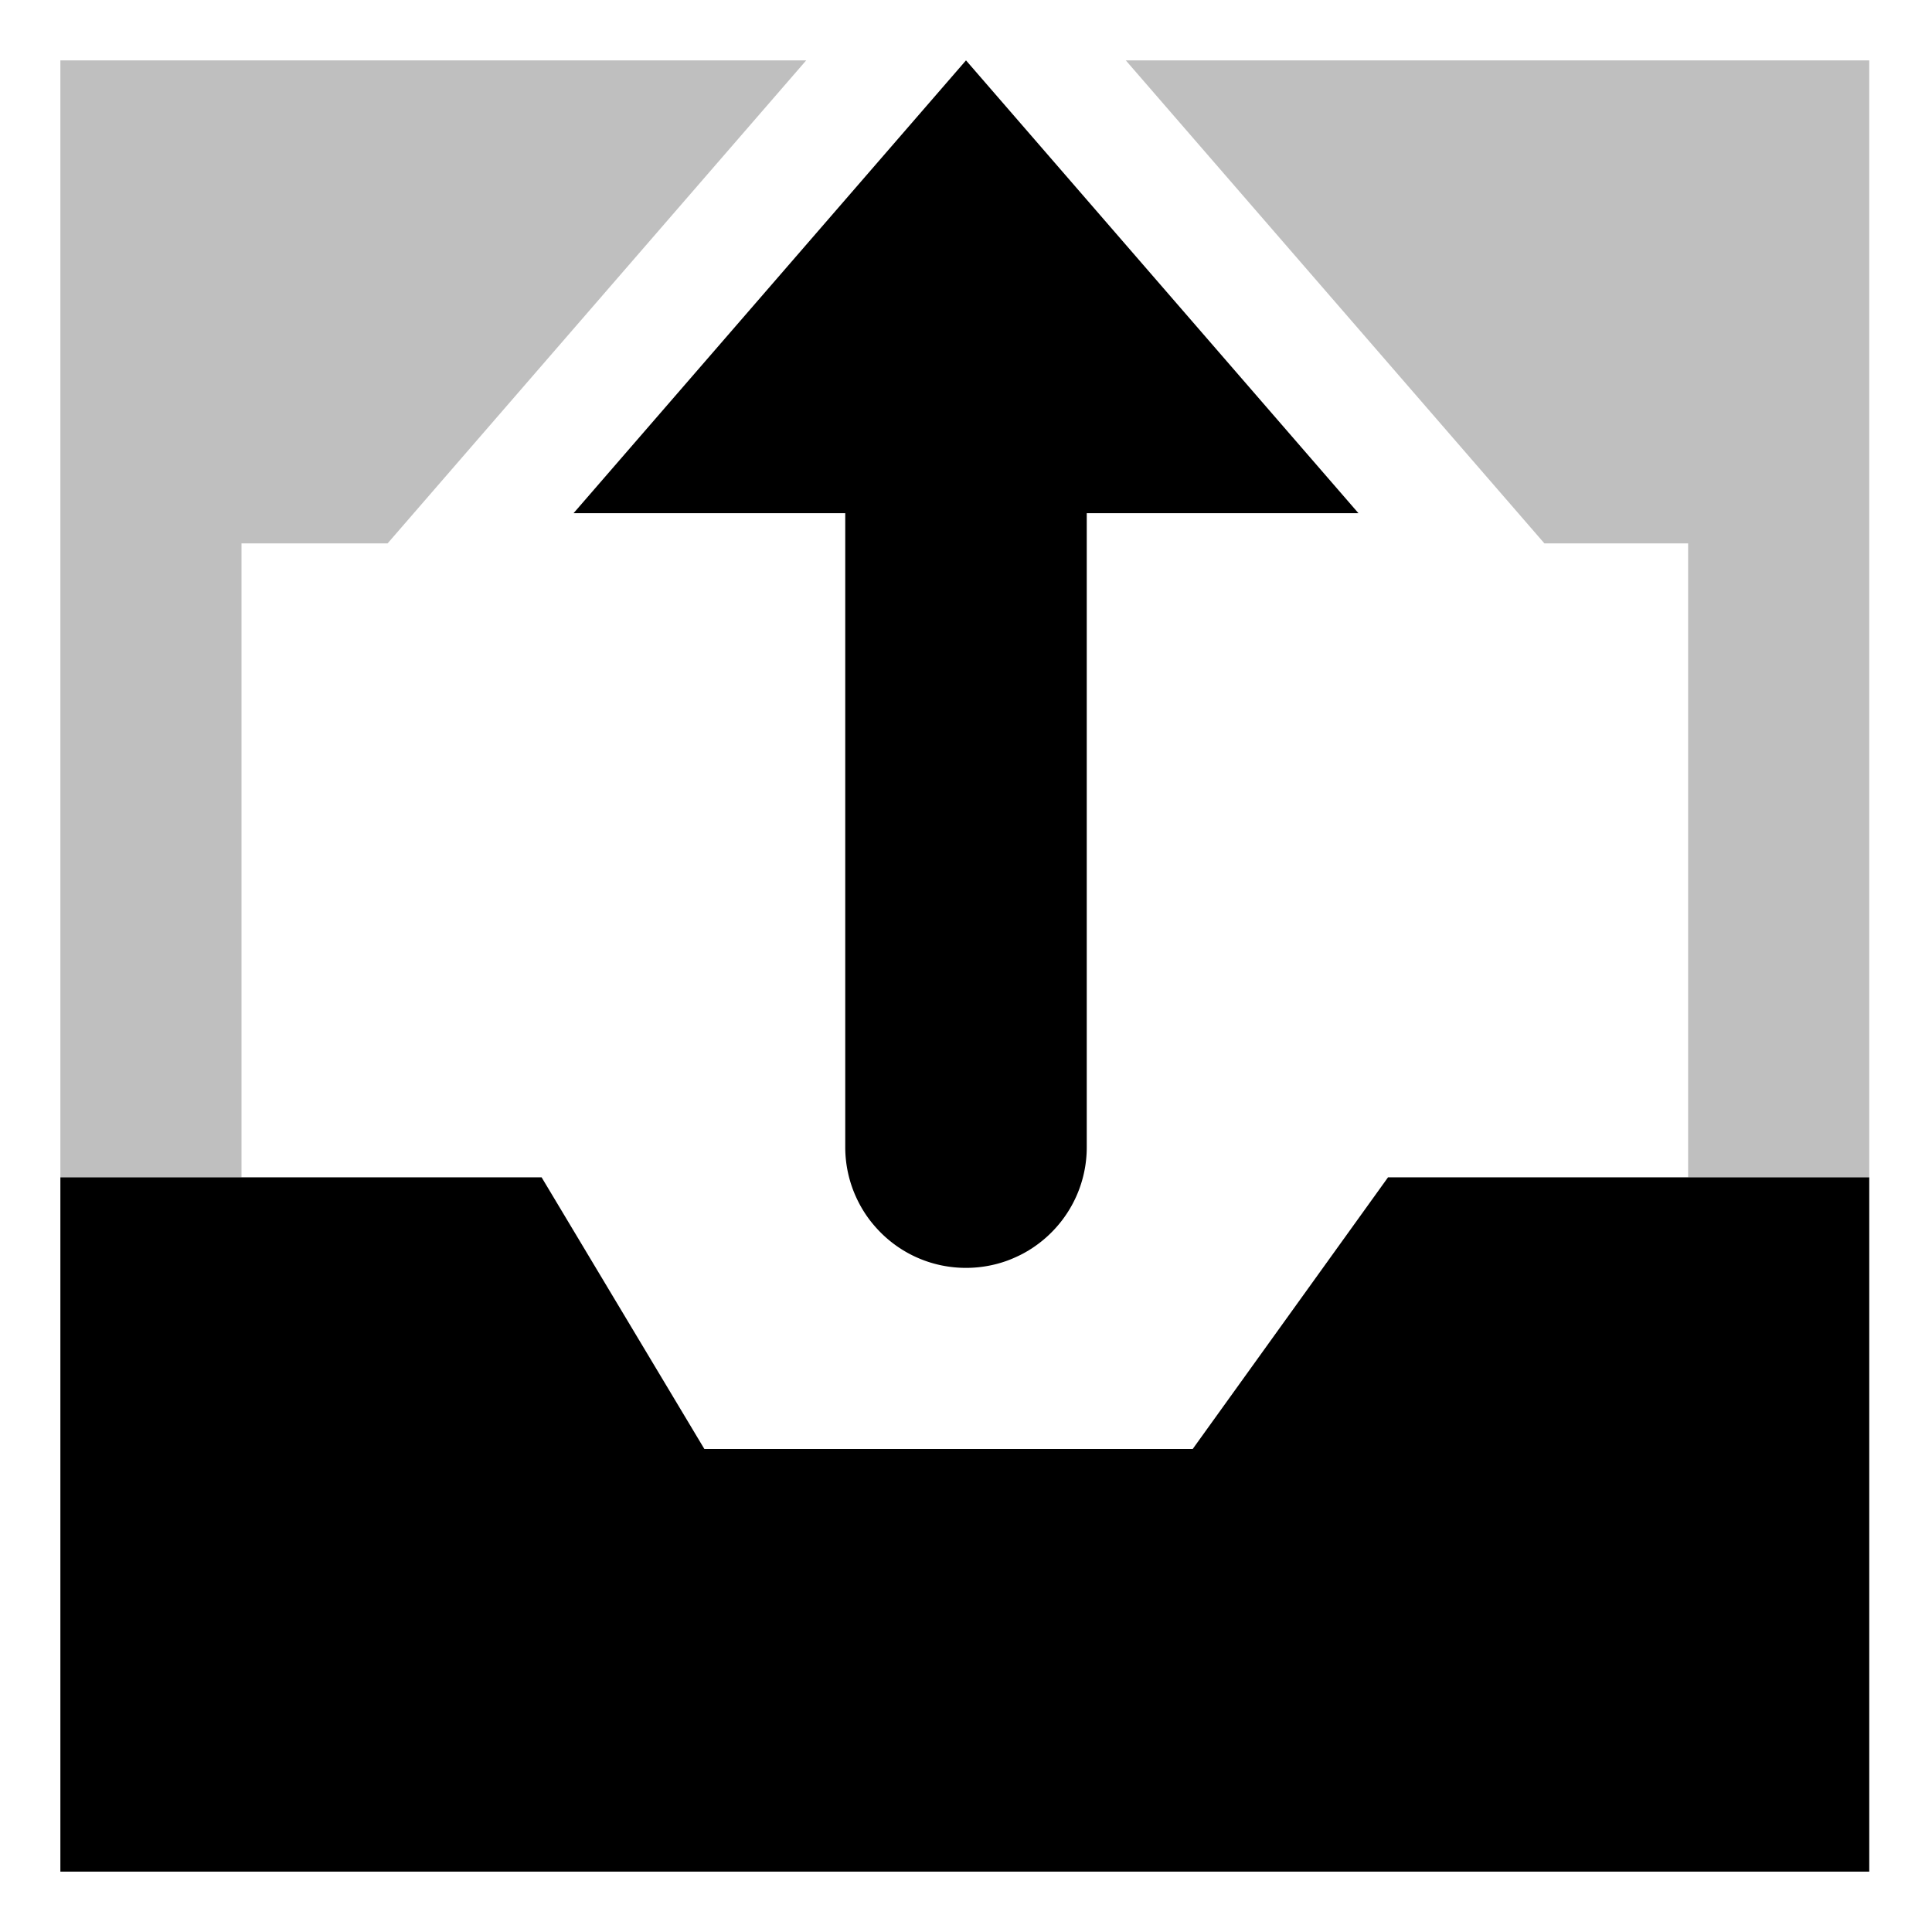
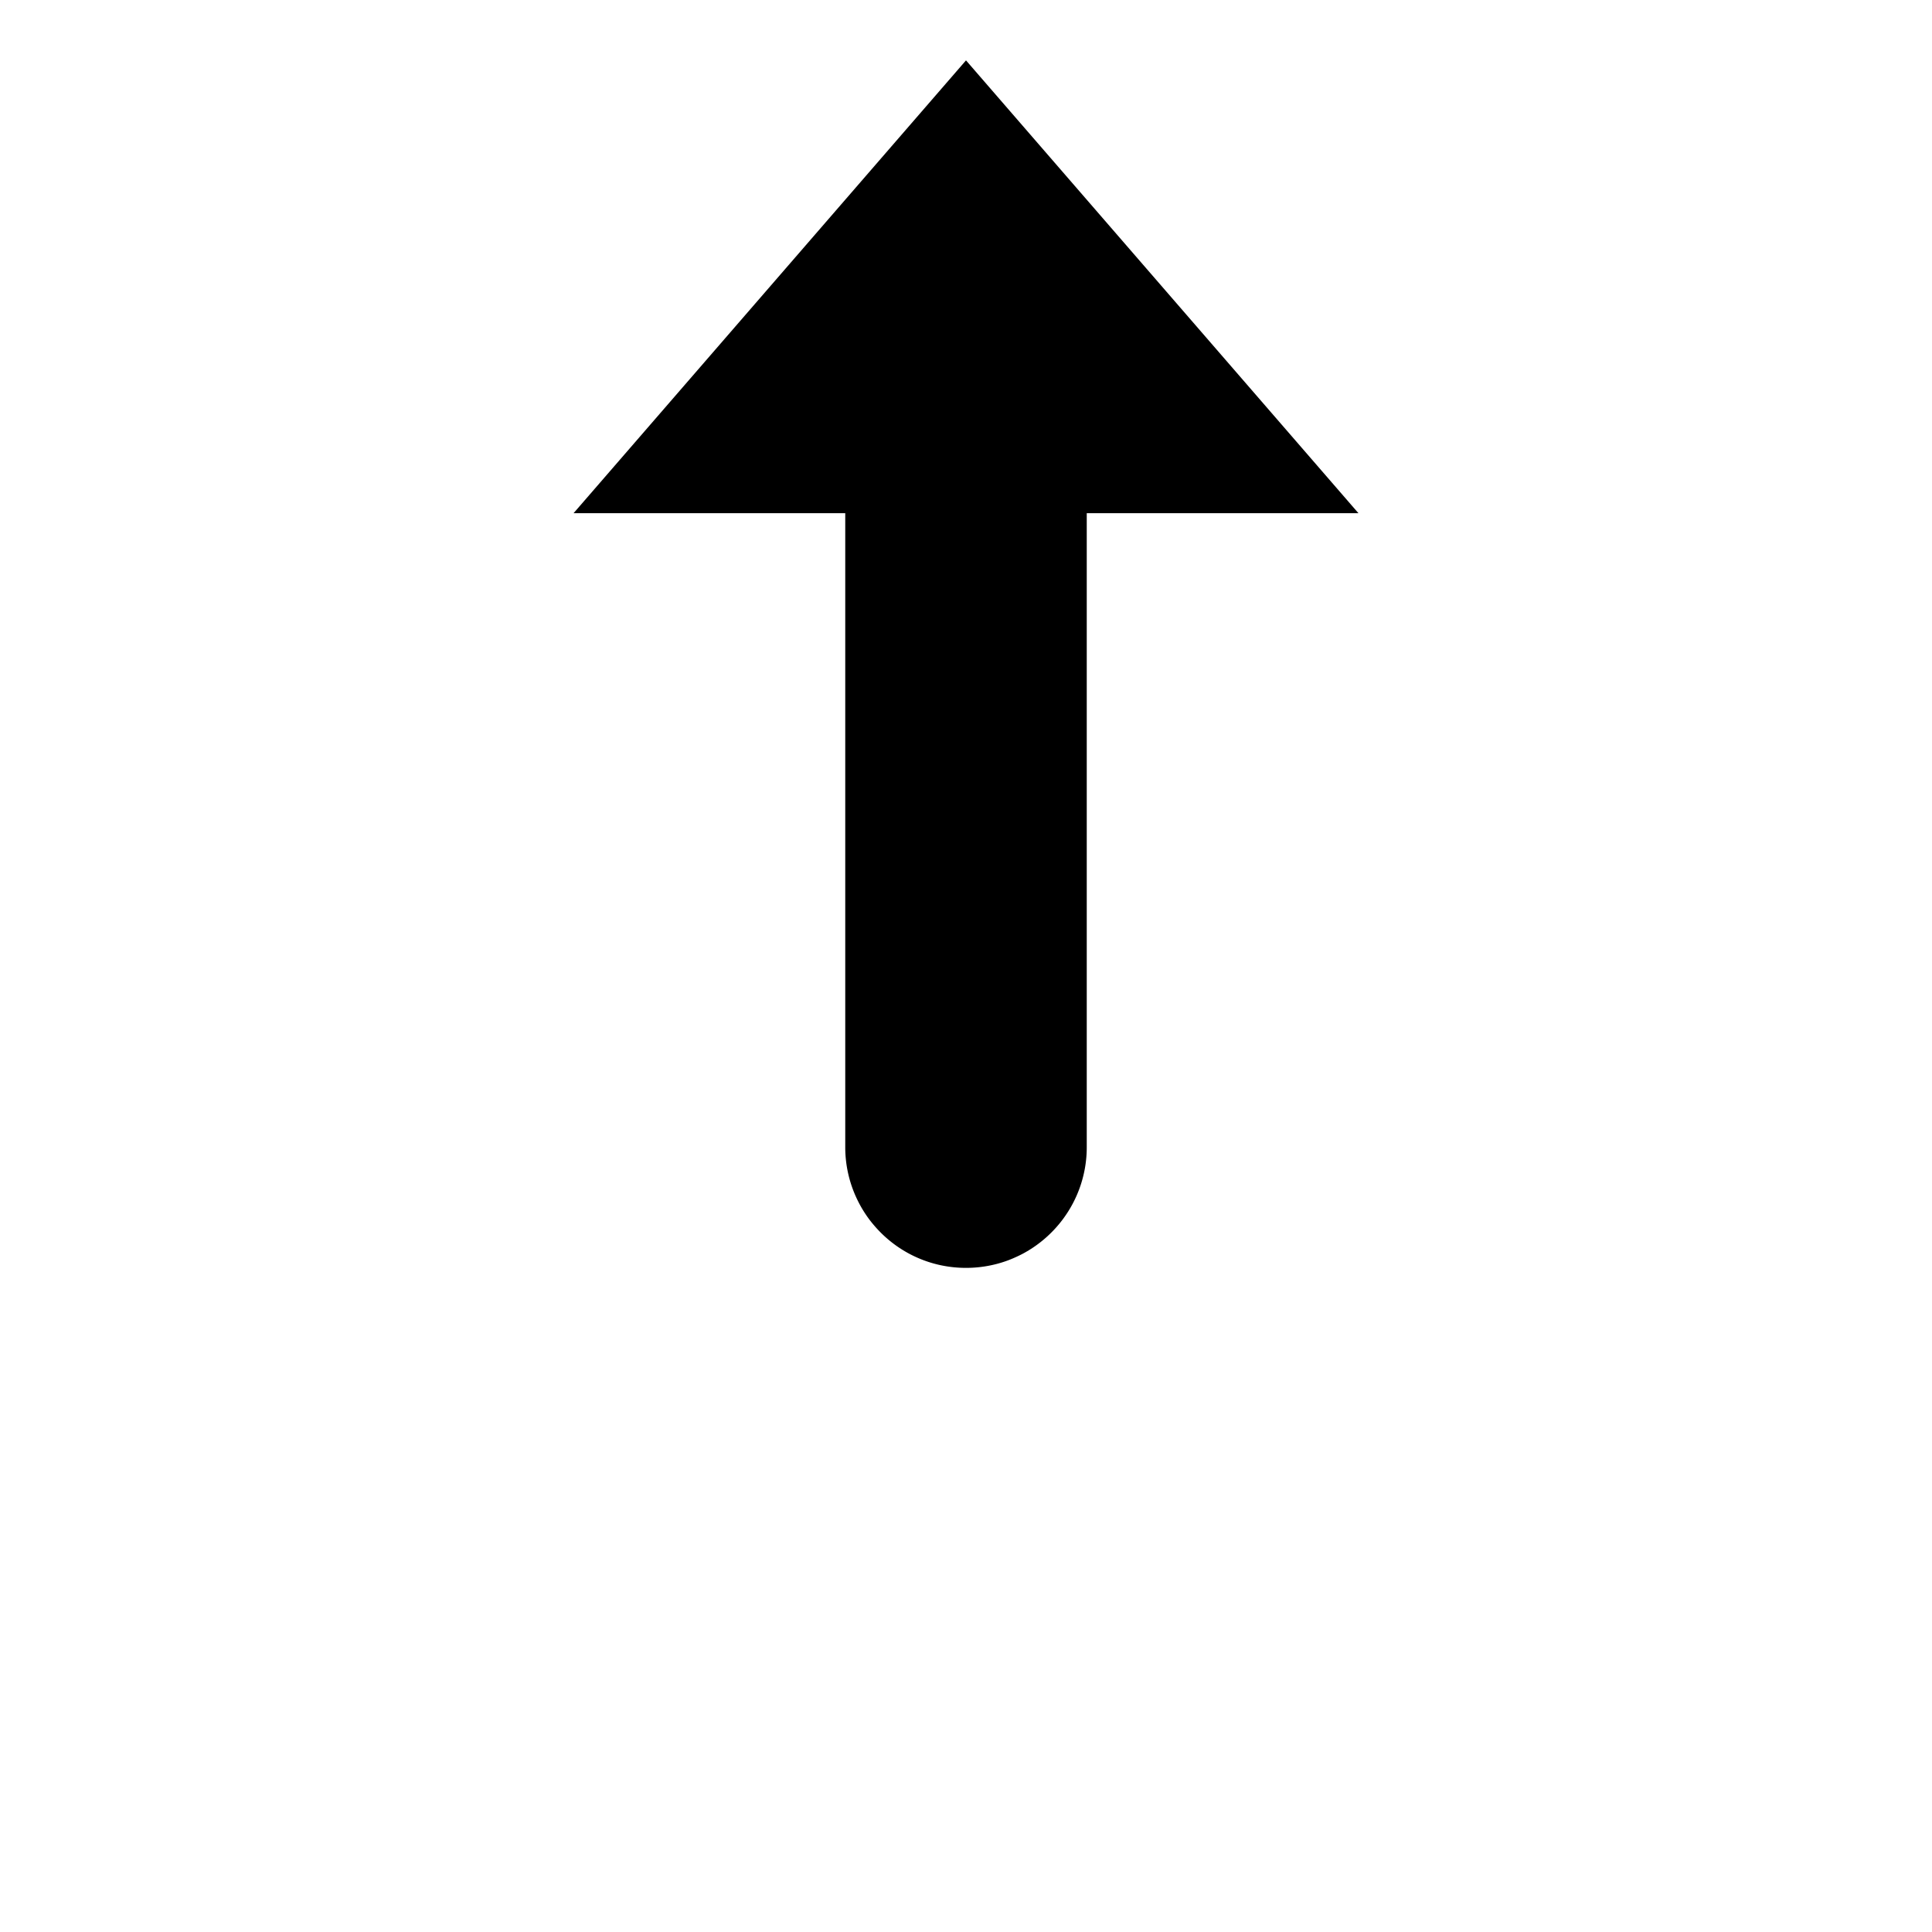
<svg xmlns="http://www.w3.org/2000/svg" id="export" viewBox="0 0 512 512">
  <defs>
    <style>
      .cls-1{fill:currentColor}
    </style>
  </defs>
-   <path d="M152,136h72v8h0V304a31.869,31.869,0,0,0,2.866,13.232q.255.56.529,1.108a32.006,32.006,0,0,0,2.962,4.806c.472.631.973,1.238,1.489,1.831a32.166,32.166,0,0,0,6.262,5.558q1.277.863,2.638,1.603a31.783,31.783,0,0,0,8.804,3.212A32.149,32.149,0,0,0,256,336h0a32.062,32.062,0,0,0,7.997-1.007q1.534-.395,3.005-.934c.712-.261,1.407-.554,2.094-.863.732-.329,1.455-.677,2.156-1.058q1.36-.739,2.638-1.603a32.177,32.177,0,0,0,6.801-6.18q.489-.593.95-1.209A31.858,31.858,0,0,0,288,304V136h72L256,16Z" class="cls-1" />
-   <polygon fill="none" points="186.667 384 316.078 384 367.843 312 143.529 312 186.667 384" />
-   <polygon points="367.843 312 316.078 384 186.667 384 143.529 312 64 312 16 312 16 495.998 495.372 495.998 495.372 312 447.372 312 367.843 312" class="cls-1" />
+   <path d="M152,136h72v8h0V304a31.869,31.869,0,0,0,2.866,13.232q.255.56.529,1.108a32.006,32.006,0,0,0,2.962,4.806c.472.631.973,1.238,1.489,1.831a32.166,32.166,0,0,0,6.262,5.558q1.277.863,2.638,1.603a31.783,31.783,0,0,0,8.804,3.212A32.149,32.149,0,0,0,256,336a32.062,32.062,0,0,0,7.997-1.007q1.534-.395,3.005-.934c.712-.261,1.407-.554,2.094-.863.732-.329,1.455-.677,2.156-1.058q1.36-.739,2.638-1.603a32.177,32.177,0,0,0,6.801-6.18q.489-.593.95-1.209A31.858,31.858,0,0,0,288,304V136h72L256,16Z" class="cls-1" />
  <g opacity=".25">
-     <polygon points="298.345 16 384.182 115.042 395.412 128 409.279 144 447.372 144 447.372 312 495.372 312 495.372 128 495.372 16 298.345 16" class="cls-1" />
-     <polygon points="16 128 16 312 64 312 64 144 102.721 144 116.588 128 127.818 115.042 213.655 16 16 16 16 128" class="cls-1" />
-   </g>
+     </g>
</svg>